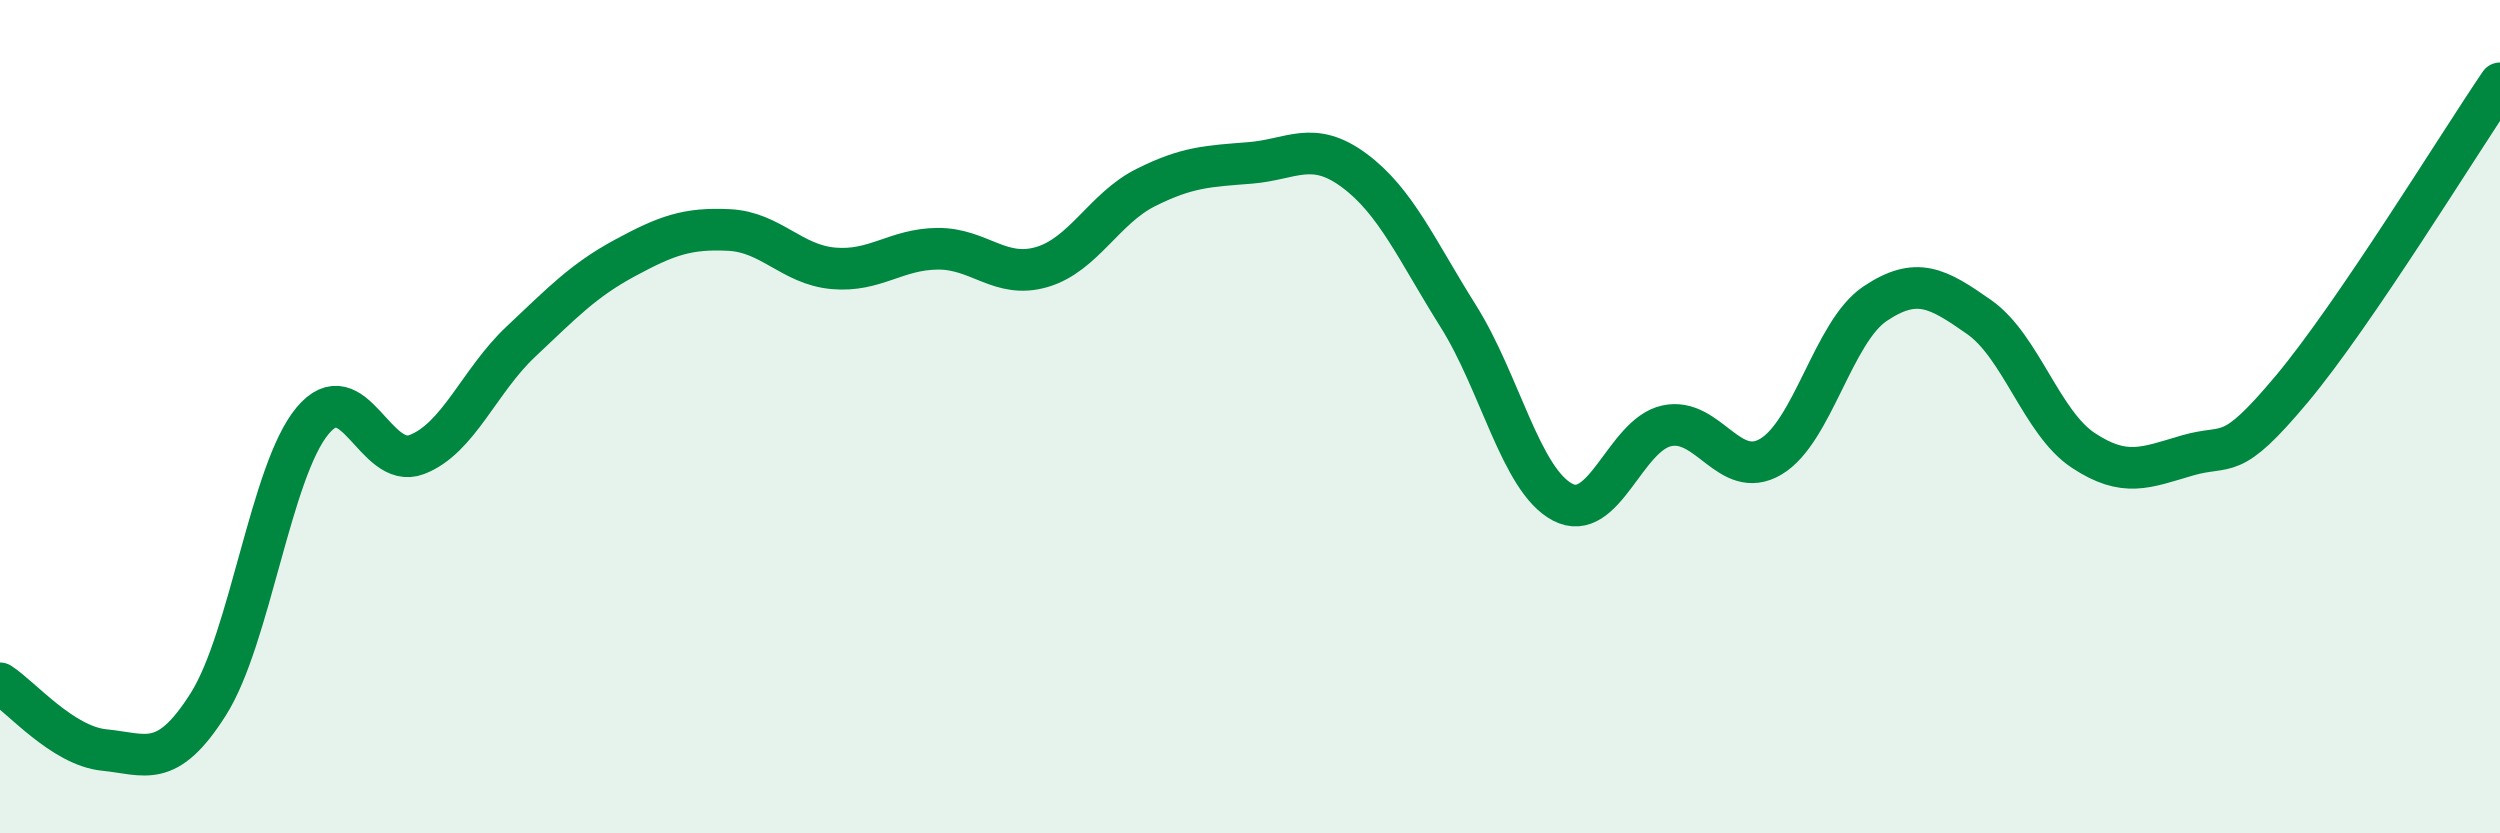
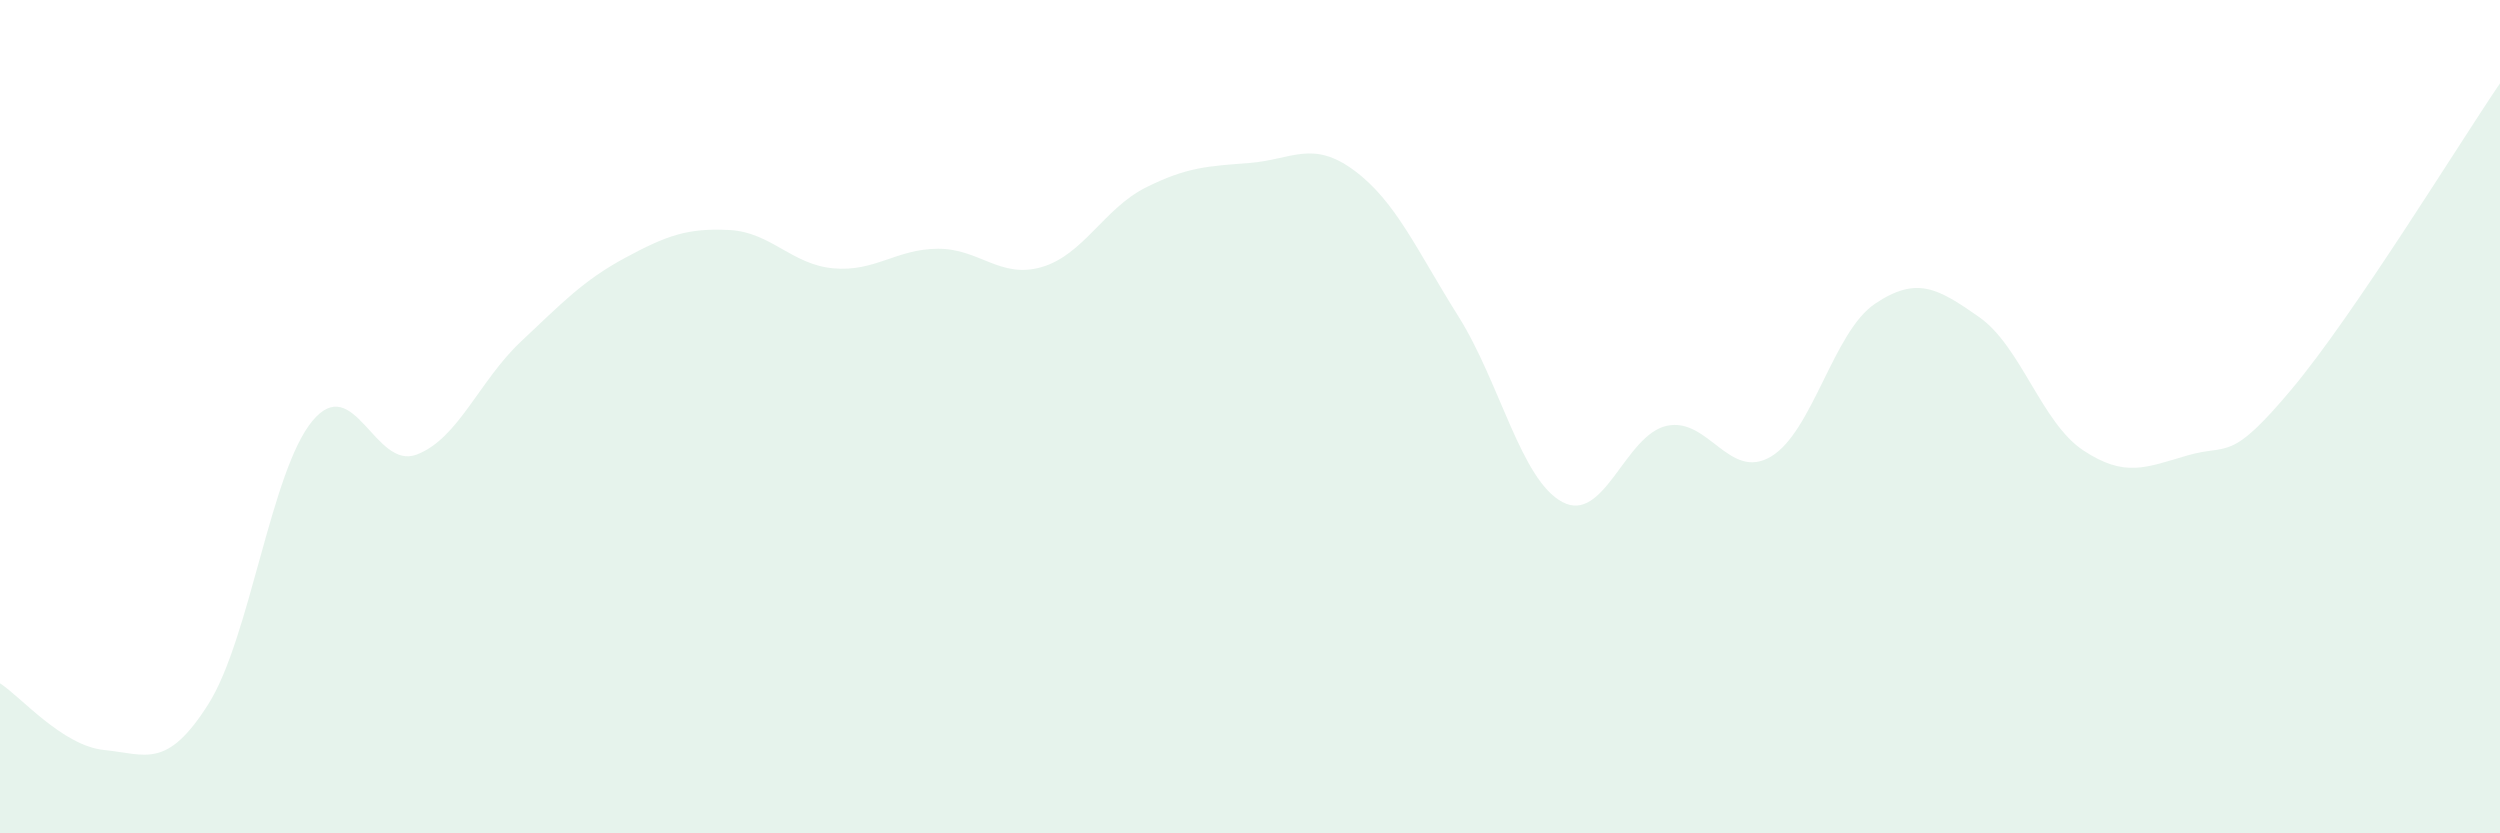
<svg xmlns="http://www.w3.org/2000/svg" width="60" height="20" viewBox="0 0 60 20">
  <path d="M 0,16.4 C 0.5,16.72 1.5,17.9 2.5,18 C 3.5,18.1 4,18.48 5,16.9 C 6,15.32 6.5,11.3 7.5,10.1 C 8.5,8.9 9,11.29 10,10.91 C 11,10.53 11.5,9.14 12.5,8.2 C 13.5,7.26 14,6.73 15,6.19 C 16,5.65 16.5,5.47 17.5,5.52 C 18.5,5.57 19,6.35 20,6.44 C 21,6.53 21.5,5.98 22.5,5.97 C 23.5,5.96 24,6.7 25,6.41 C 26,6.12 26.5,5 27.5,4.5 C 28.5,4 29,3.99 30,3.91 C 31,3.83 31.5,3.35 32.5,4.09 C 33.5,4.83 34,6 35,7.59 C 36,9.18 36.5,11.52 37.5,12.05 C 38.5,12.58 39,10.44 40,10.22 C 41,10 41.5,11.55 42.5,10.96 C 43.5,10.37 44,7.96 45,7.29 C 46,6.62 46.5,6.91 47.5,7.61 C 48.5,8.31 49,10.15 50,10.81 C 51,11.47 51.5,11.22 52.5,10.93 C 53.5,10.64 53.5,11.13 55,9.34 C 56.5,7.55 59,3.47 60,2L60 20L0 20Z" fill="#008740" opacity="0.1" stroke-linecap="round" stroke-linejoin="round" />
-   <path d="M 0,16.4 C 0.5,16.72 1.5,17.9 2.5,18 C 3.5,18.1 4,18.48 5,16.9 C 6,15.32 6.5,11.3 7.5,10.1 C 8.5,8.9 9,11.29 10,10.91 C 11,10.53 11.5,9.14 12.5,8.2 C 13.5,7.26 14,6.73 15,6.19 C 16,5.65 16.5,5.47 17.5,5.52 C 18.5,5.57 19,6.35 20,6.44 C 21,6.53 21.5,5.98 22.5,5.97 C 23.5,5.96 24,6.7 25,6.41 C 26,6.12 26.5,5 27.5,4.5 C 28.5,4 29,3.99 30,3.91 C 31,3.83 31.5,3.35 32.5,4.09 C 33.5,4.83 34,6 35,7.59 C 36,9.18 36.5,11.52 37.5,12.05 C 38.5,12.58 39,10.44 40,10.22 C 41,10 41.5,11.55 42.5,10.96 C 43.5,10.37 44,7.96 45,7.29 C 46,6.62 46.5,6.91 47.5,7.61 C 48.5,8.31 49,10.15 50,10.81 C 51,11.47 51.5,11.22 52.5,10.93 C 53.5,10.64 53.5,11.13 55,9.34 C 56.5,7.55 59,3.47 60,2" stroke="#008740" stroke-width="1" fill="none" stroke-linecap="round" stroke-linejoin="round" />
</svg>